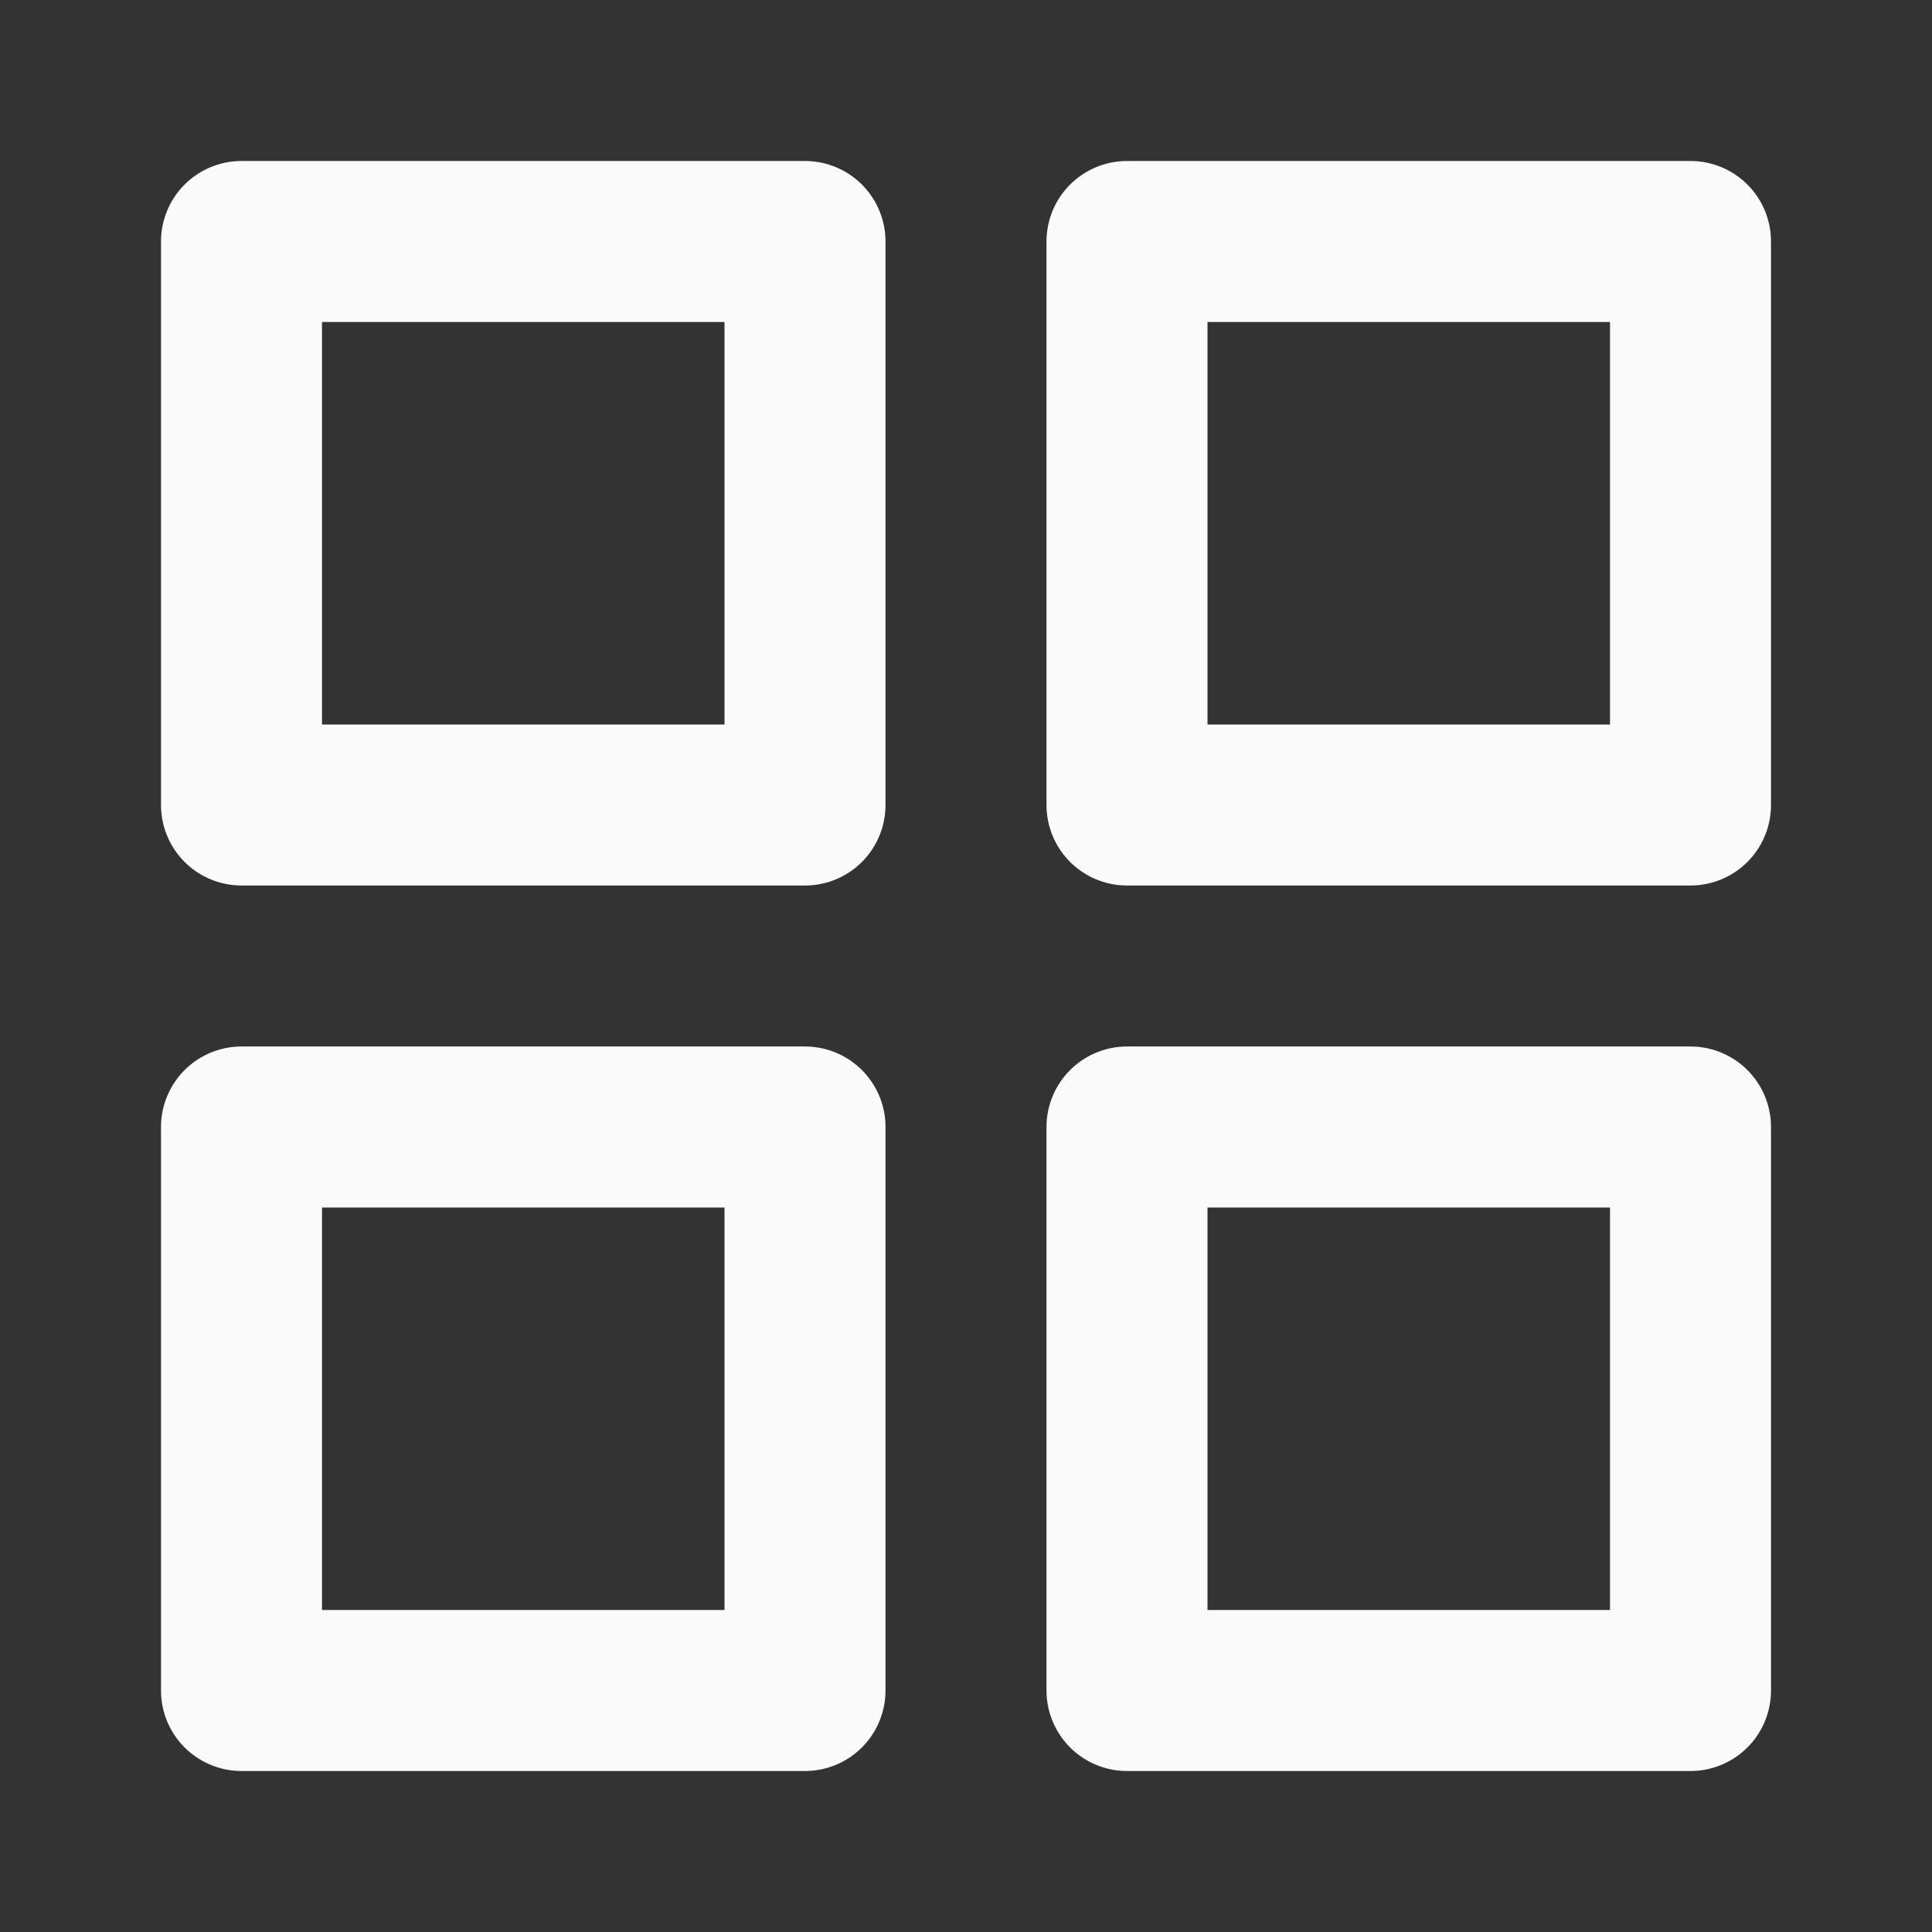
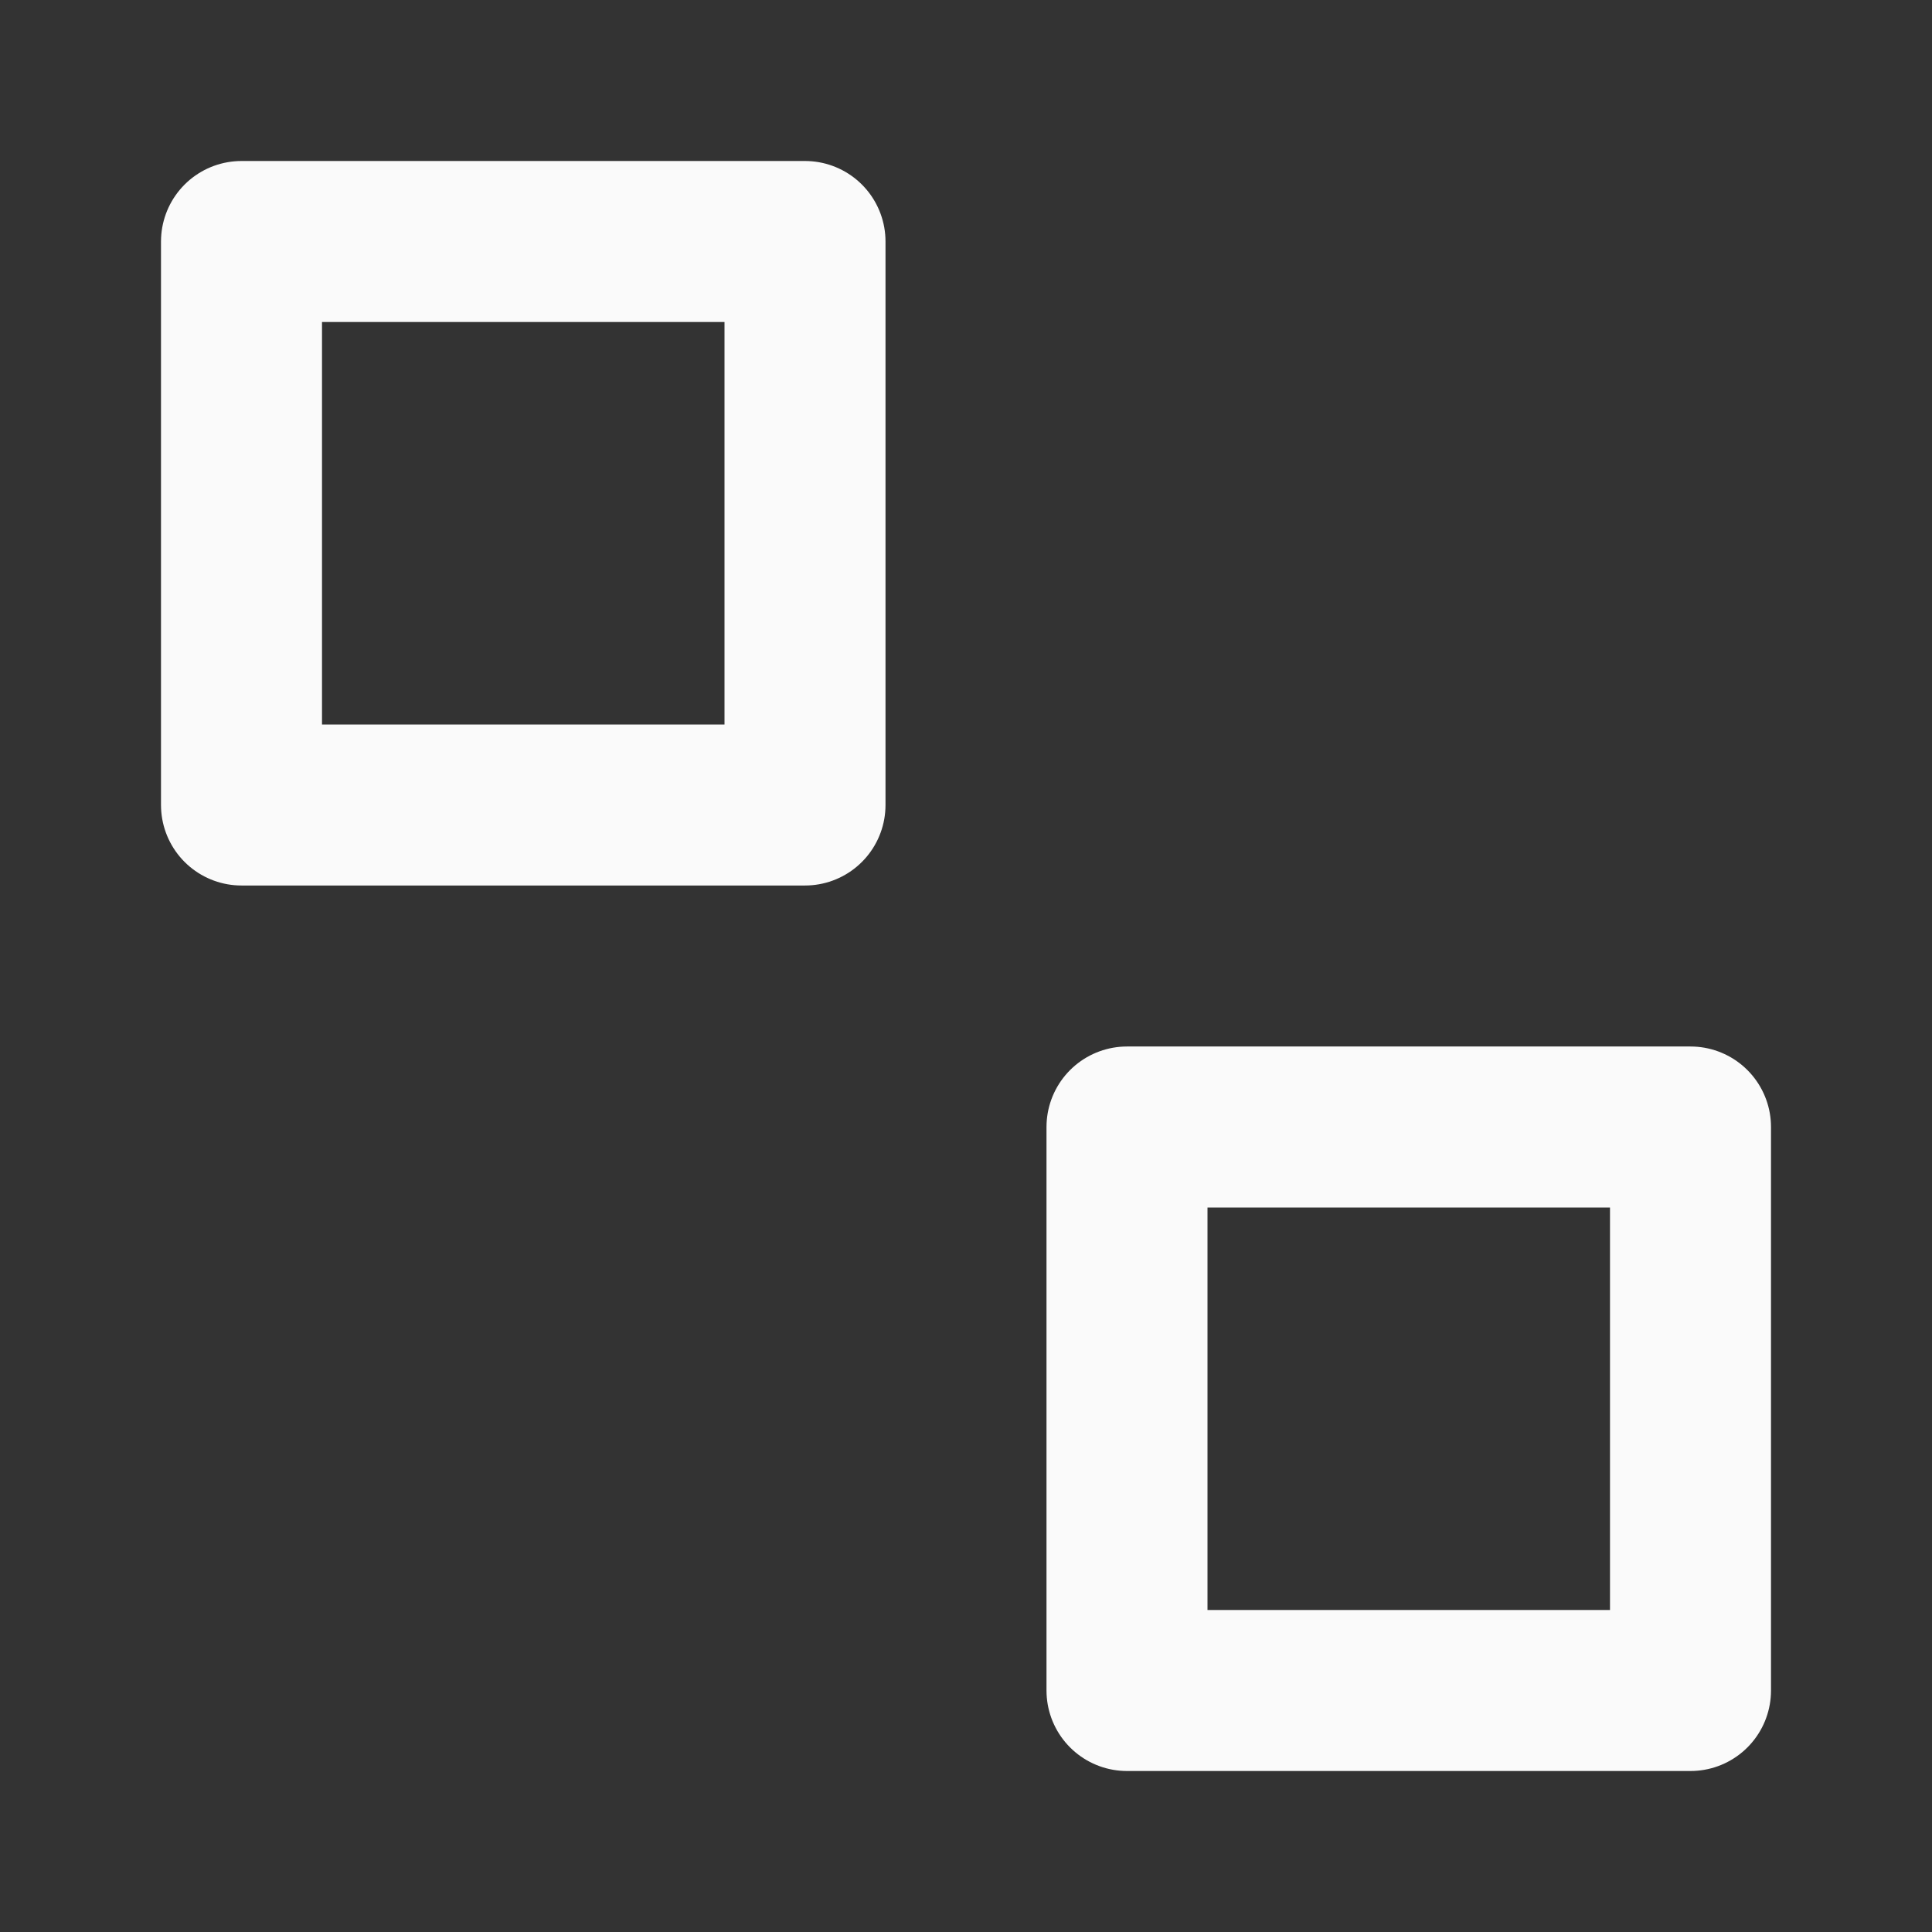
<svg xmlns="http://www.w3.org/2000/svg" width="24" height="24" viewBox="0 0 24 24" fill="none">
  <rect x="0" y="0" width="24" height="24" fill="#333333" stroke="none" />
  <path d="M21 14H14V21H21V14Z" stroke="#FAFAFA" stroke-width="2" stroke-linecap="round" stroke-linejoin="round" />
-   <path d="M10 14H3V21H10V14Z" stroke="#FAFAFA" stroke-width="2" stroke-linecap="round" stroke-linejoin="round" />
-   <path d="M21 3H14V10H21V3Z" stroke="#FAFAFA" stroke-width="2" stroke-linecap="round" stroke-linejoin="round" />
  <path d="M10 3H3V10H10V3Z" stroke="#FAFAFA" stroke-width="2" stroke-linecap="round" stroke-linejoin="round" />
</svg>